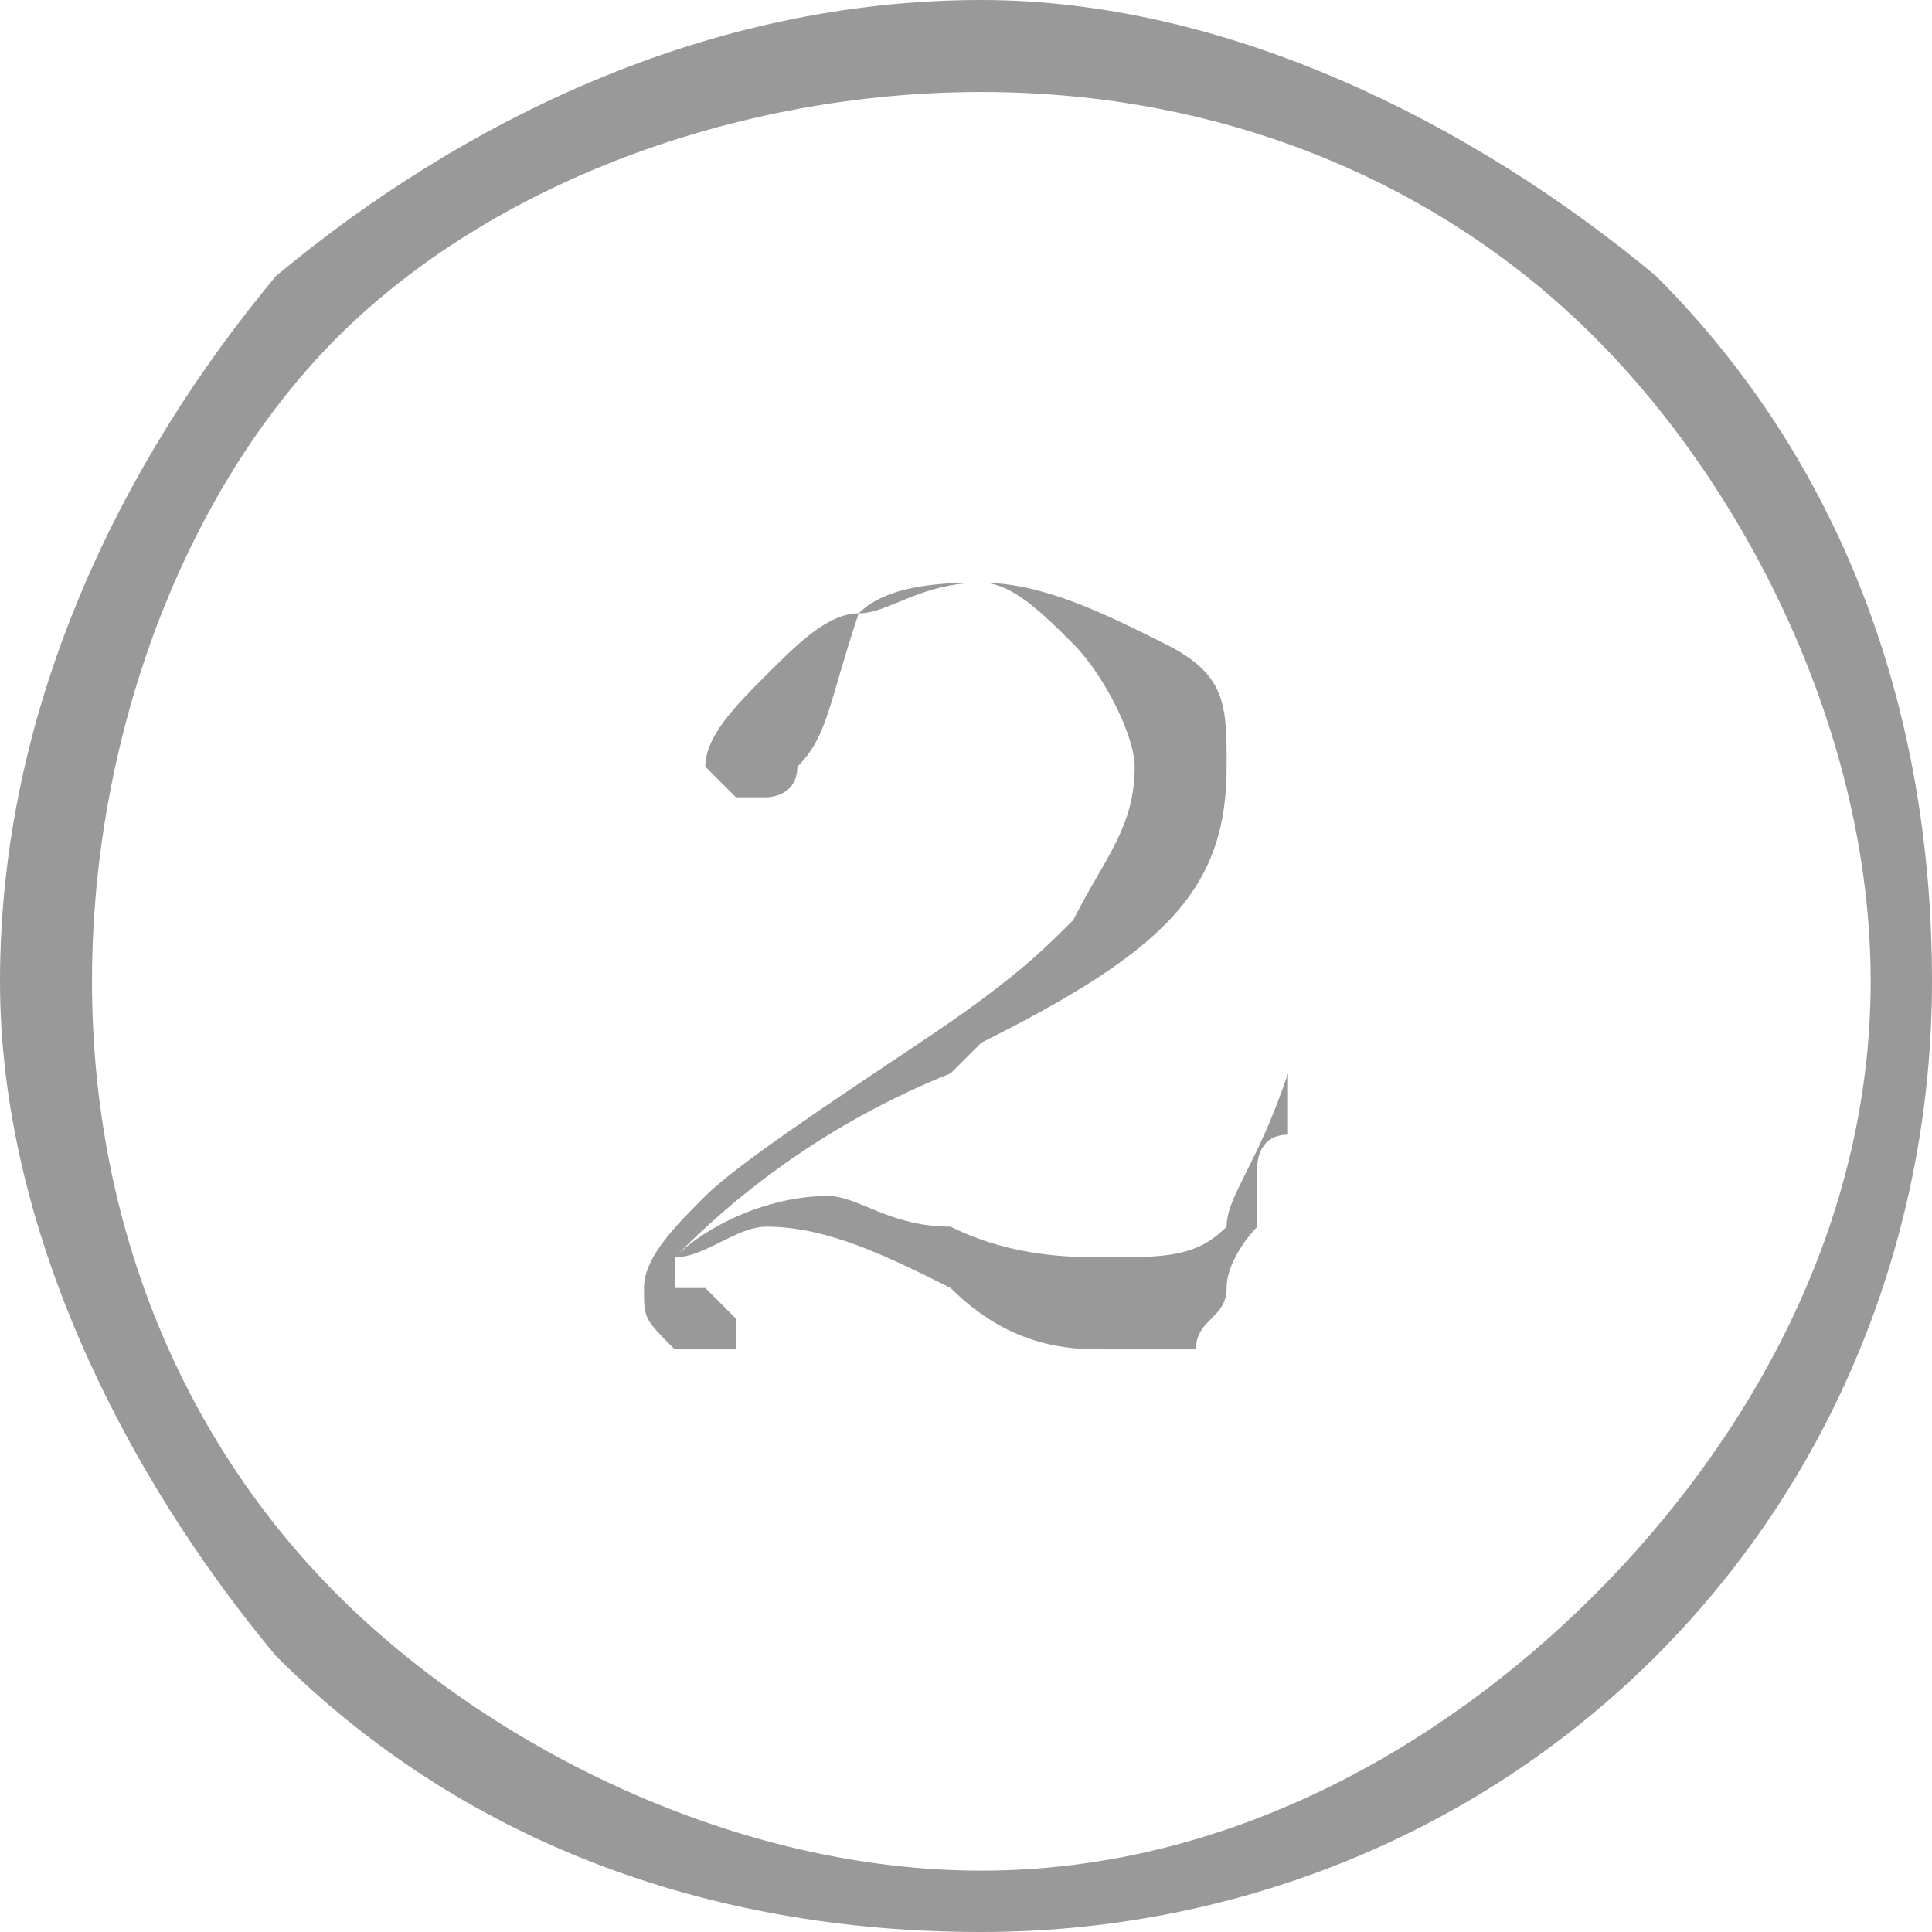
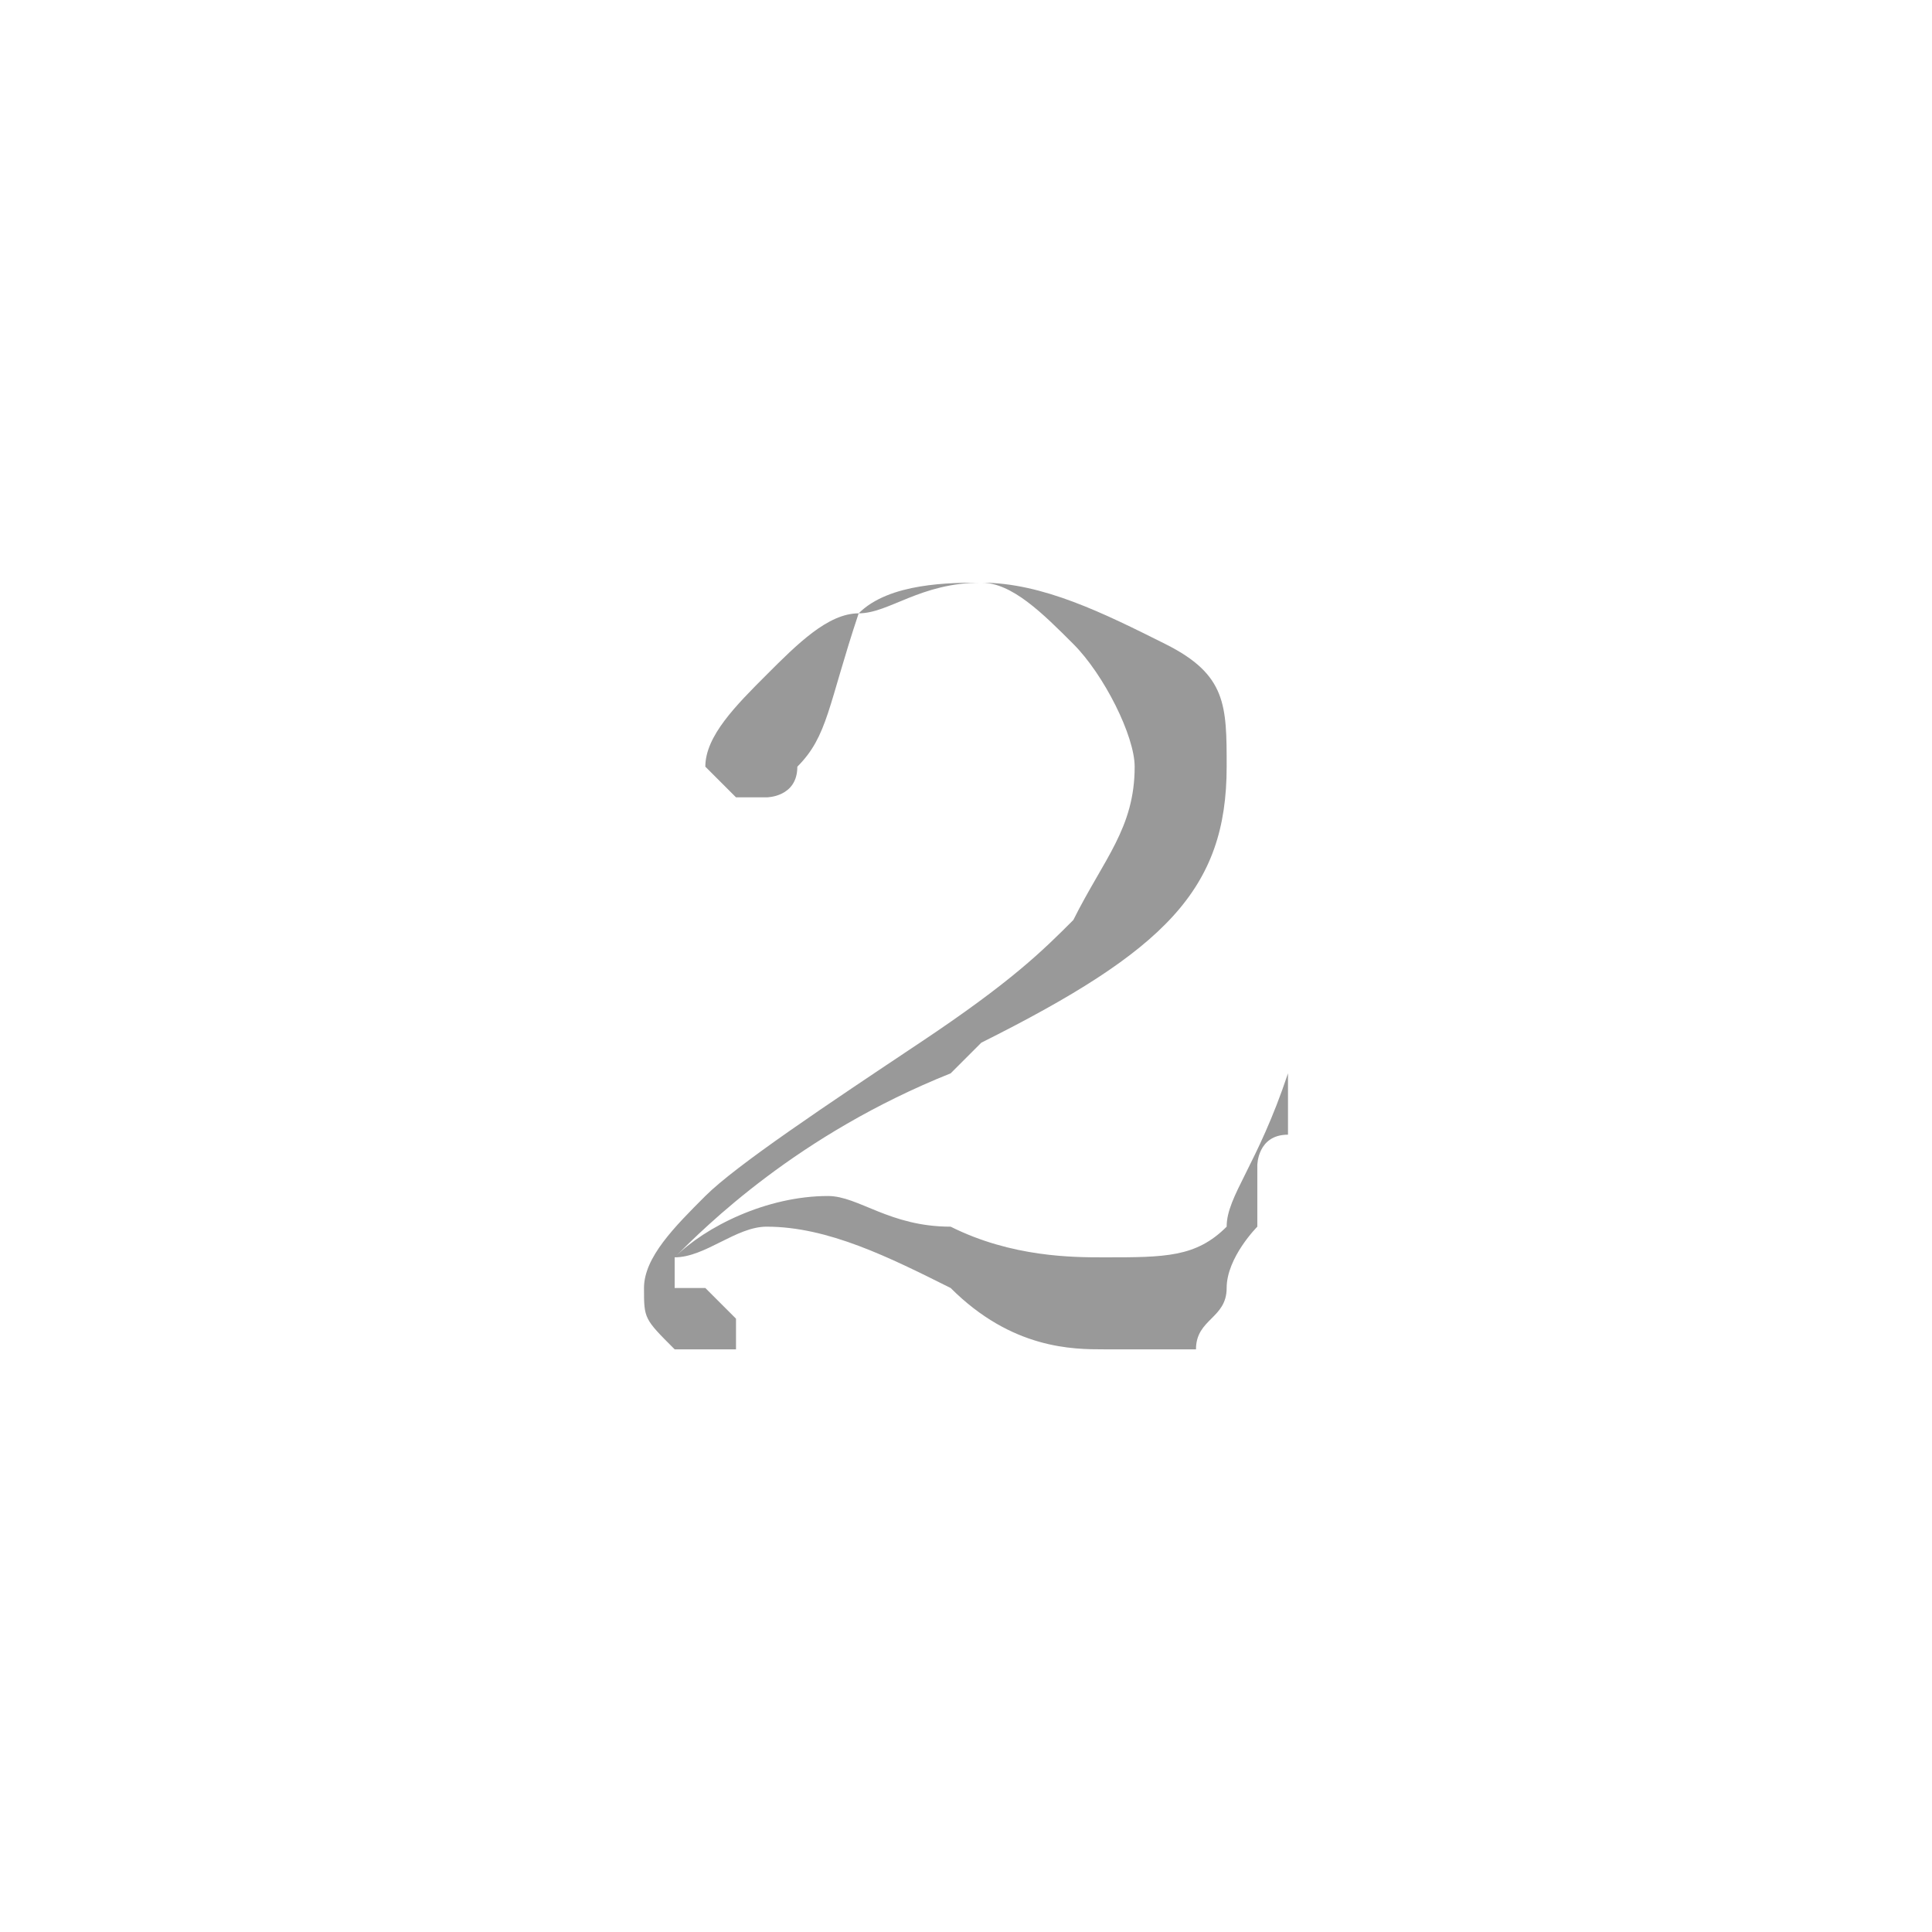
<svg xmlns="http://www.w3.org/2000/svg" xml:space="preserve" width="109px" height="109px" version="1.1" style="shape-rendering:geometricPrecision; text-rendering:geometricPrecision; image-rendering:optimizeQuality; fill-rule:evenodd; clip-rule:evenodd" viewBox="0 0 0.63 0.63">
  <defs>
    <style type="text/css">
   
    .fil0 {fill:#999999;fill-rule:nonzero}
   
  </style>
  </defs>
  <g id="Layer_x0020_1">
    <g id="_1265506217856">
      <path class="fil0" d="M0.25 0.4c-0.01,0 -0.02,0.01 -0.03,0.01l0 0.01c0,0 0,0 0.01,0 0,0 0,0 0,0 0.01,0.01 0.01,0.01 0.01,0.01 0,0.01 0,0.01 0,0.01 -0.01,0 -0.01,0 -0.01,0 -0.01,0 -0.01,0 -0.01,0 -0.01,-0.01 -0.01,-0.01 -0.01,-0.02 0,-0.01 0.01,-0.02 0.02,-0.03 0.01,-0.01 0.04,-0.03 0.07,-0.05 0.03,-0.02 0.04,-0.03 0.05,-0.04 0.01,-0.02 0.02,-0.03 0.02,-0.05 0,-0.01 -0.01,-0.03 -0.02,-0.04 -0.01,-0.01 -0.02,-0.02 -0.03,-0.02 -0.02,0 -0.03,0.01 -0.04,0.01 -0.01,0.03 -0.01,0.04 -0.02,0.05 0,0.01 -0.01,0.01 -0.01,0.01 -0.01,0 -0.01,0 -0.01,0 -0.01,-0.01 -0.01,-0.01 -0.01,-0.01 0,-0.01 0.01,-0.02 0.02,-0.03 0.01,-0.01 0.02,-0.02 0.03,-0.02 0.01,-0.01 0.03,-0.01 0.04,-0.01 0.02,0 0.04,0.01 0.06,0.02 0.02,0.01 0.02,0.02 0.02,0.04 0,0.04 -0.02,0.06 -0.08,0.09 0,0 0,0 -0.01,0.01l0 0c-0.05,0.02 -0.08,0.05 -0.09,0.06 0.01,-0.01 0.03,-0.02 0.05,-0.02 0.01,0 0.02,0.01 0.04,0.01 0.02,0.01 0.04,0.01 0.05,0.01 0.02,0 0.03,0 0.04,-0.01 0,-0.01 0.01,-0.02 0.02,-0.05 0,0 0,0 0,0l0 0c0,0 0,0 0,0 0,0 0,0.01 0,0.01 0,0 0,0 0,0 0,0 0,0.01 0,0.01 -0.01,0 -0.01,0.01 -0.01,0.01 0,0 0,0 0,0l0 0.02c0,0 -0.01,0.01 -0.01,0.02 0,0.01 -0.01,0.01 -0.01,0.02 -0.01,0 -0.02,0 -0.03,0 -0.01,0 -0.03,0 -0.05,-0.02 -0.02,-0.01 -0.04,-0.02 -0.06,-0.02z" />
-       <path class="fil0" d="M0.32 0c0.08,0 0.16,0.04 0.22,0.09 0.06,0.06 0.09,0.14 0.09,0.23 0,0.08 -0.03,0.16 -0.09,0.22 -0.06,0.06 -0.14,0.09 -0.22,0.09 -0.09,0 -0.17,-0.03 -0.23,-0.09 -0.05,-0.06 -0.09,-0.14 -0.09,-0.22 0,-0.09 0.04,-0.17 0.09,-0.23 0.06,-0.05 0.14,-0.09 0.23,-0.09zm0.2 0.11c-0.05,-0.05 -0.12,-0.08 -0.2,-0.08 -0.08,0 -0.16,0.03 -0.21,0.08 -0.05,0.05 -0.08,0.13 -0.08,0.21 0,0.08 0.03,0.15 0.08,0.2 0.05,0.05 0.13,0.09 0.21,0.09 0.08,0 0.15,-0.04 0.2,-0.09 0.05,-0.05 0.09,-0.12 0.09,-0.2 0,-0.08 -0.04,-0.16 -0.09,-0.21z" />
    </g>
  </g>
</svg>